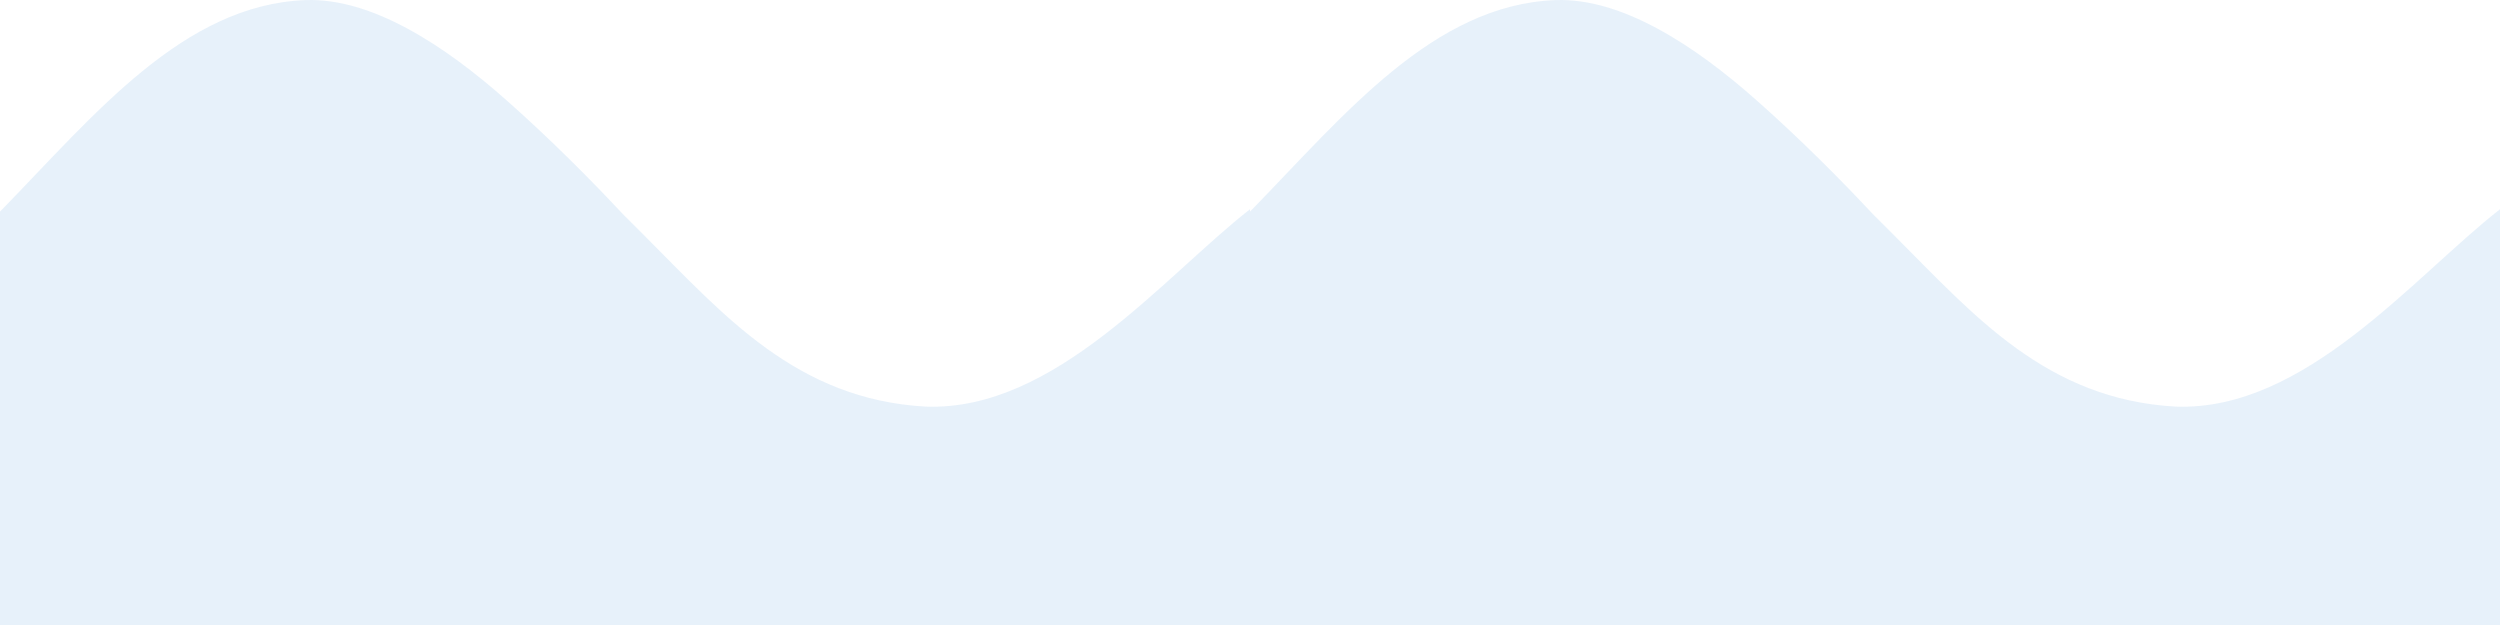
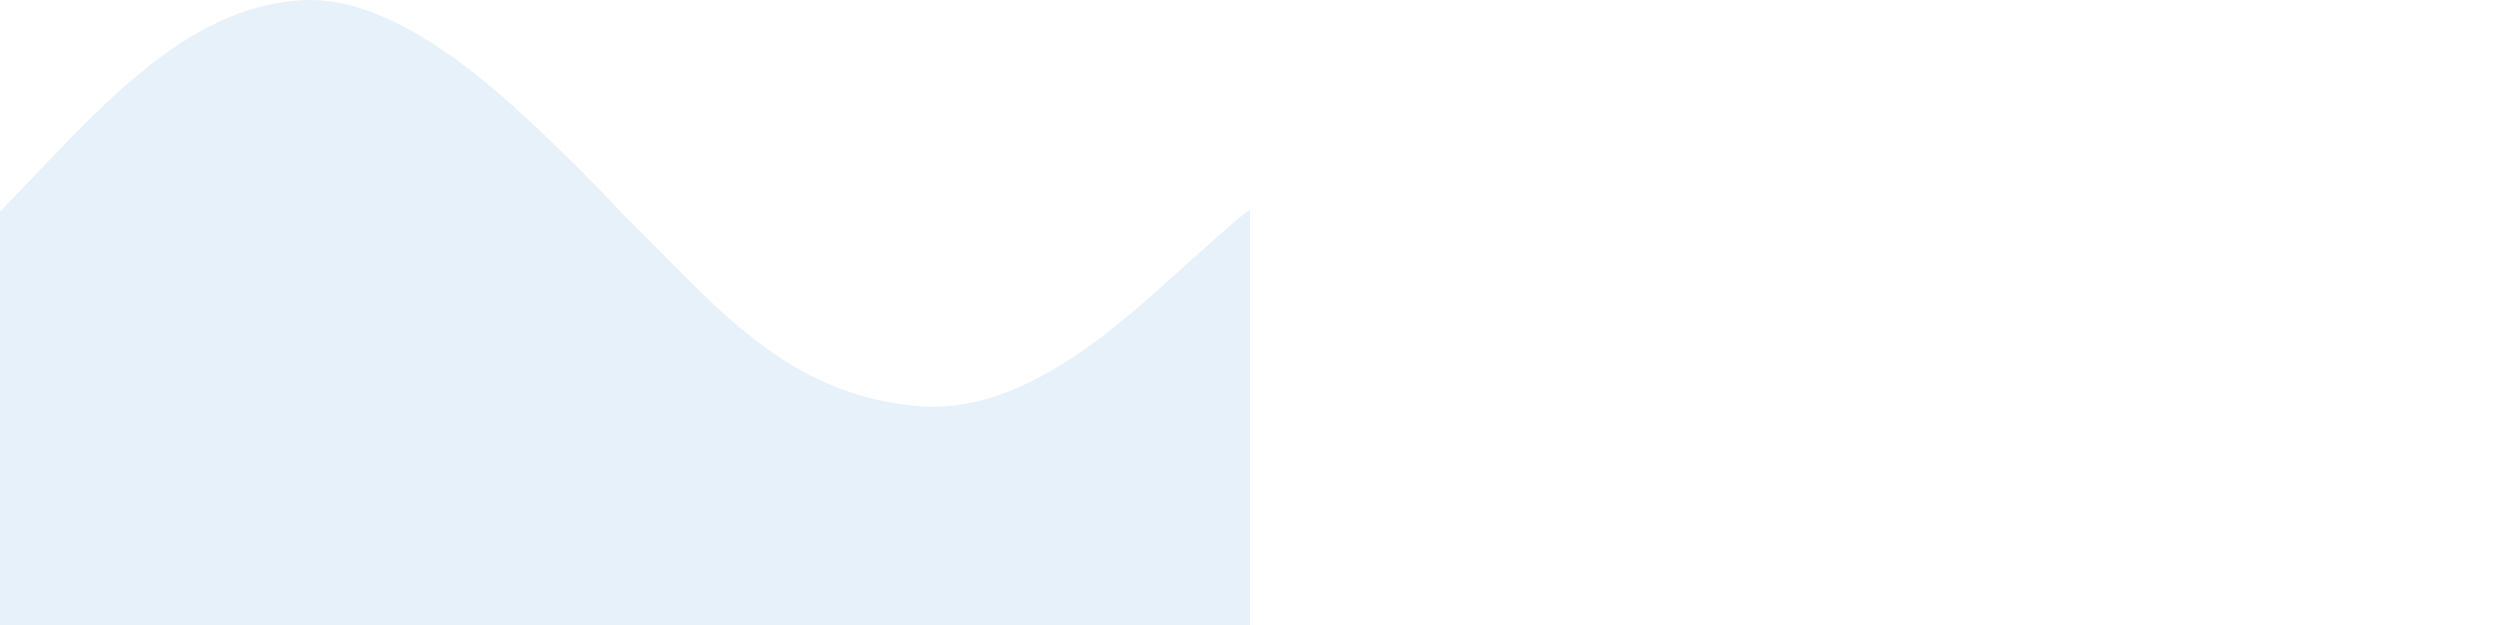
<svg xmlns="http://www.w3.org/2000/svg" width="713.438" height="178.392" viewBox="0 0 713.438 178.392">
  <g id="logo-bottom-wave-02" transform="translate(7880.209 725.508)">
-     <path id="Logo-icon-bottom-part" d="M178.369,361.158h178.35V242.468c-24.8,19.434-55.654,57.66-92.526,56.335-36.872-2.026-57.661-26.156-79.794-48.288-2.016-2-4.023-4.023-6.03-6.03Zm0-116.674V361.158H0V243.131l.672-.663C26.819,215.65,52.3,184.117,87.178,182.792c18.763-.691,39.551,12.742,57.651,28.835,12.079,10.725,23.487,22.123,32.868,32.186Z" transform="translate(-7523.49 -908.274)" fill="#0c6ec9" fill-rule="evenodd" opacity="0.1" />
    <path id="Logo-icon-bottom-part-2" data-name="Logo-icon-bottom-part" d="M178.369,361.158h178.35V242.468c-24.8,19.434-55.654,57.66-92.526,56.335-36.872-2.026-57.661-26.156-79.794-48.288-2.016-2-4.023-4.023-6.03-6.03Zm0-116.674V361.158H0V243.131l.672-.663C26.819,215.65,52.3,184.117,87.178,182.792c18.763-.691,39.551,12.742,57.651,28.835,12.079,10.725,23.487,22.123,32.868,32.186Z" transform="translate(-7880.209 -908.274)" fill="#0c6ec9" fill-rule="evenodd" opacity="0.1" />
  </g>
</svg>